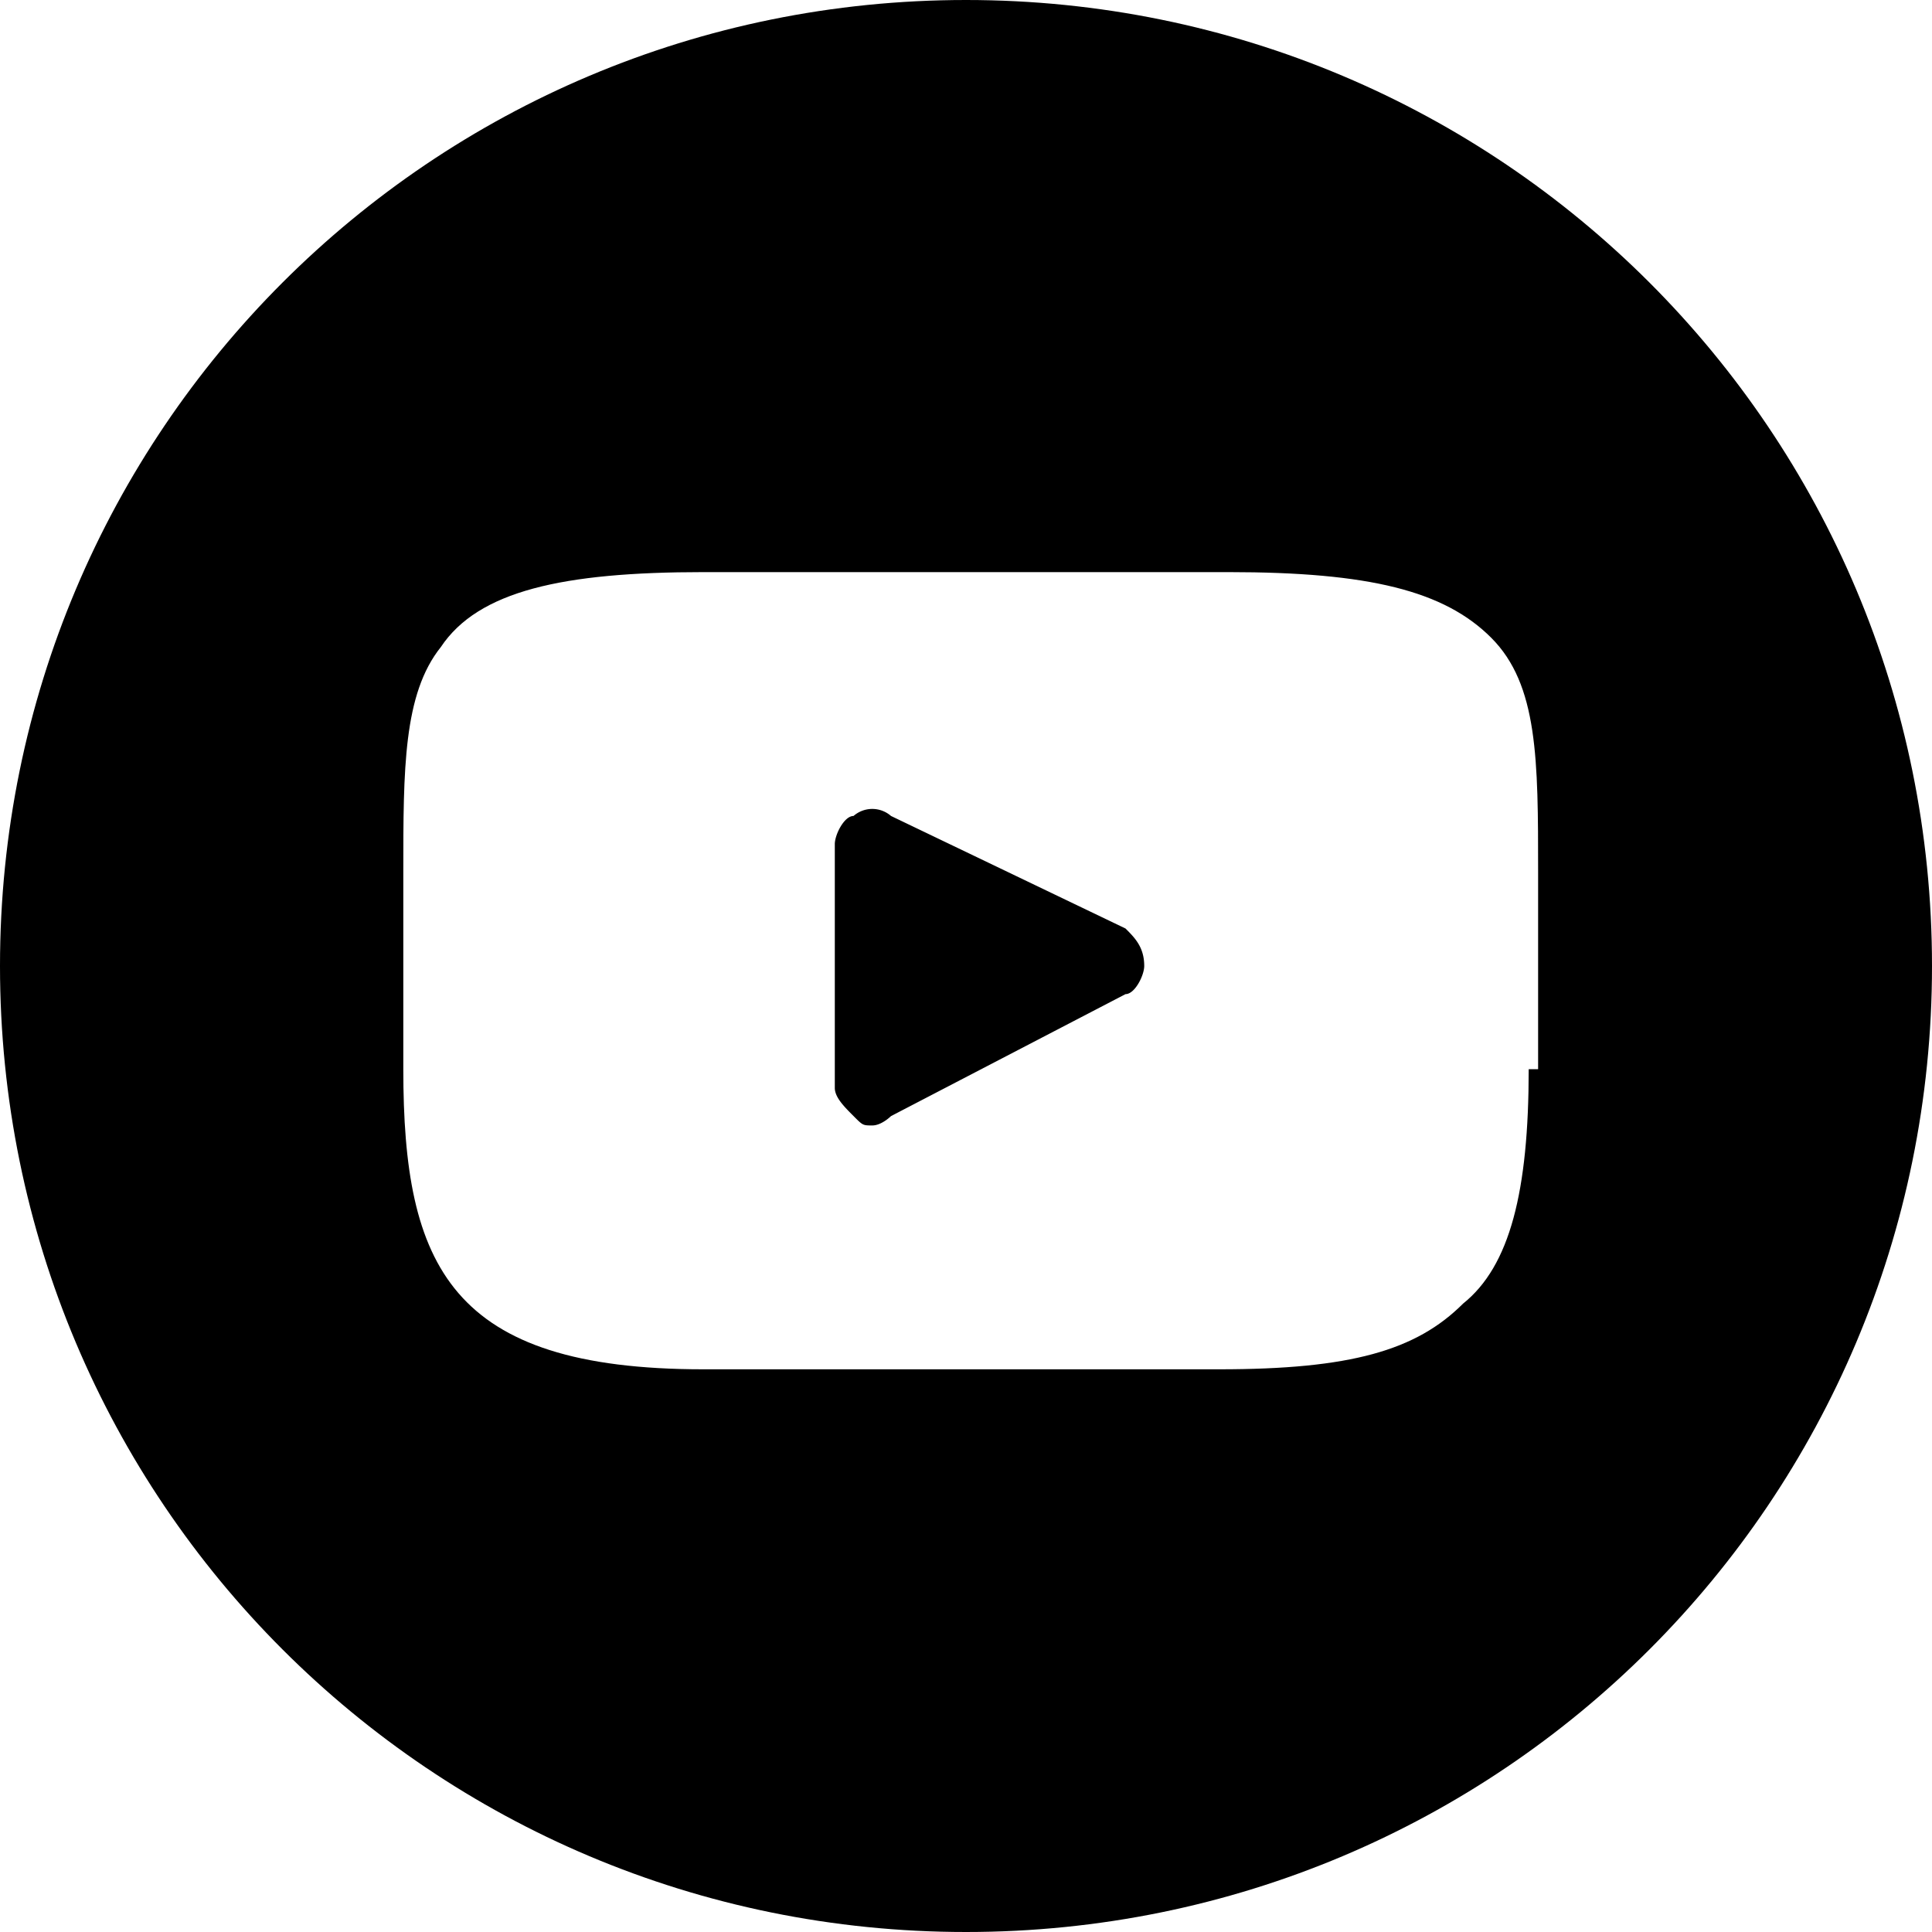
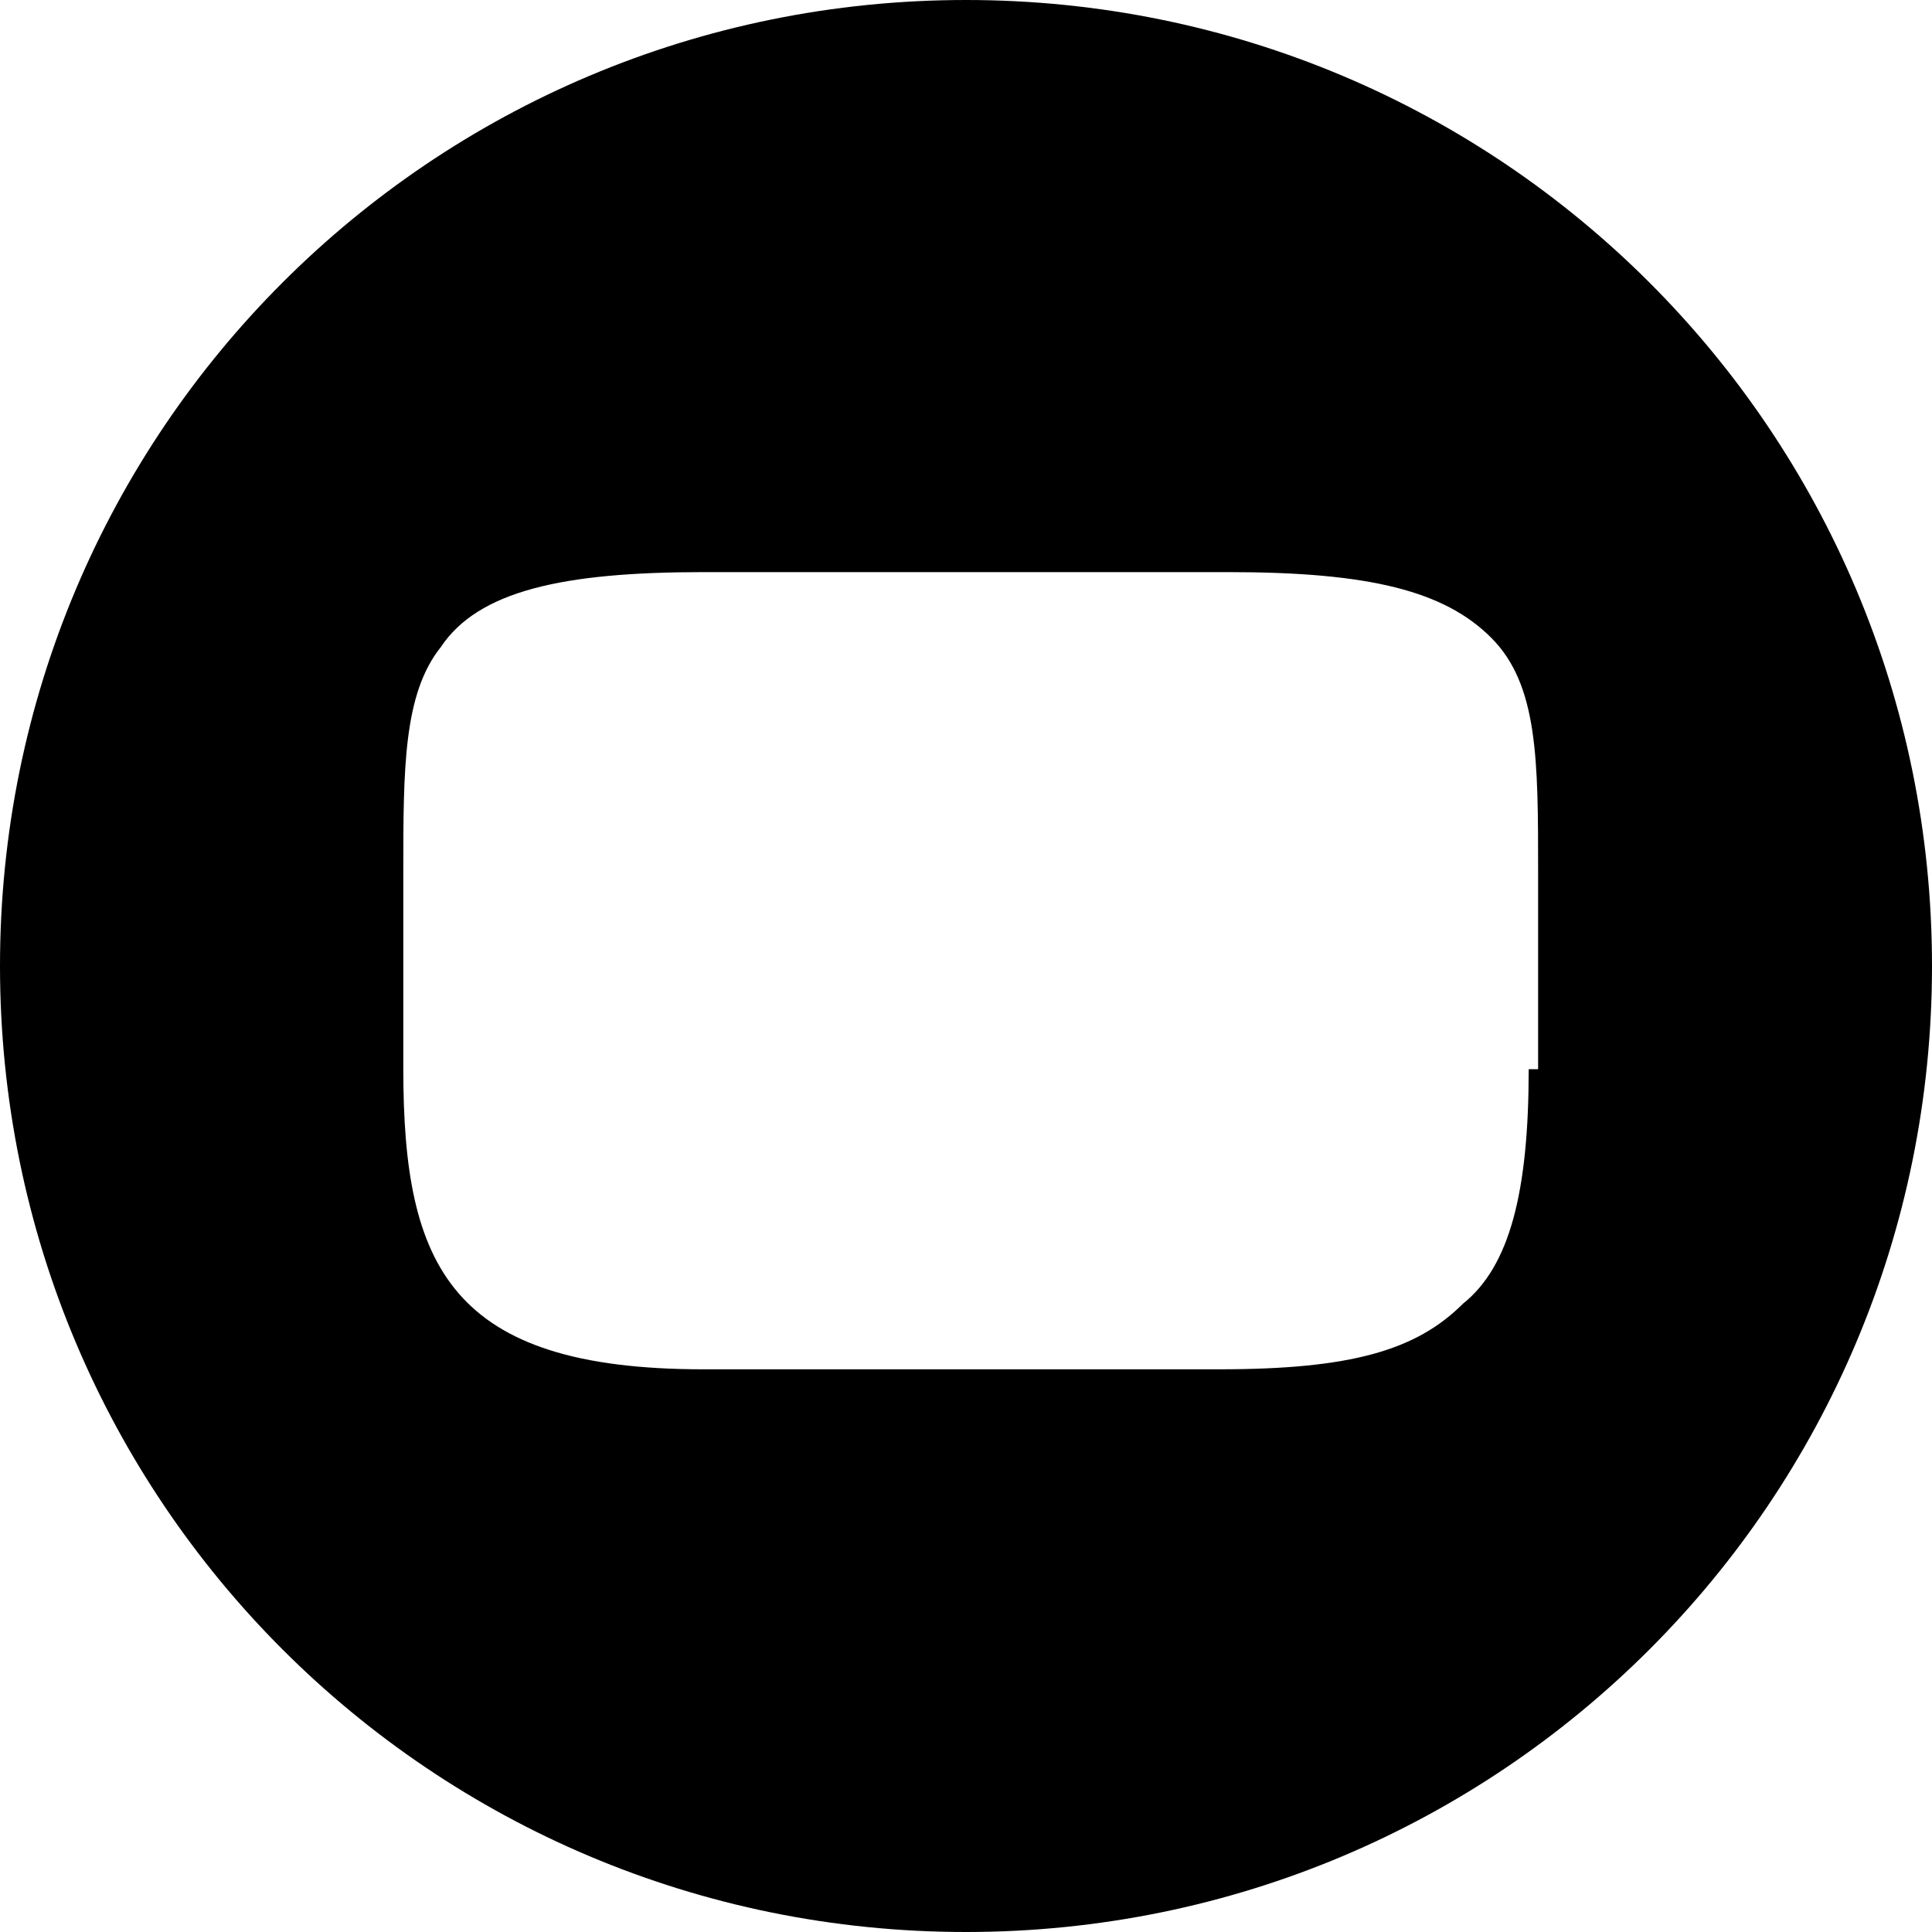
<svg xmlns="http://www.w3.org/2000/svg" width="32" height="32" fill="none">
-   <path d="M18.952 16c0 .155-.155.466-.31.466l-3.884 2.02s-.155.155-.31.155c-.156 0-.156 0-.311-.156-.155-.155-.31-.31-.31-.466v-4.038c0-.156.155-.466.31-.466a.472.472 0 01.621 0l3.884 1.864c.155.155.31.31.31.62z" fill="#000" />
  <path d="M16 0C7.146 0 0 7.146 0 16s7.146 16 16 16 16-7.146 16-16S24.854 0 16 0zm9.32 17.709c0 2.02-.31 3.262-1.087 3.883-.777.777-1.864 1.088-4.039 1.088h-8.543c-4.195 0-4.971-1.71-4.971-4.971v-3.262c0-1.71 0-2.952.621-3.729.621-.932 2.02-1.242 4.35-1.242h8.698c2.33 0 3.573.31 4.35 1.087.777.777.777 2.02.777 3.884v3.262h-.156z" fill="#000" />
</svg>